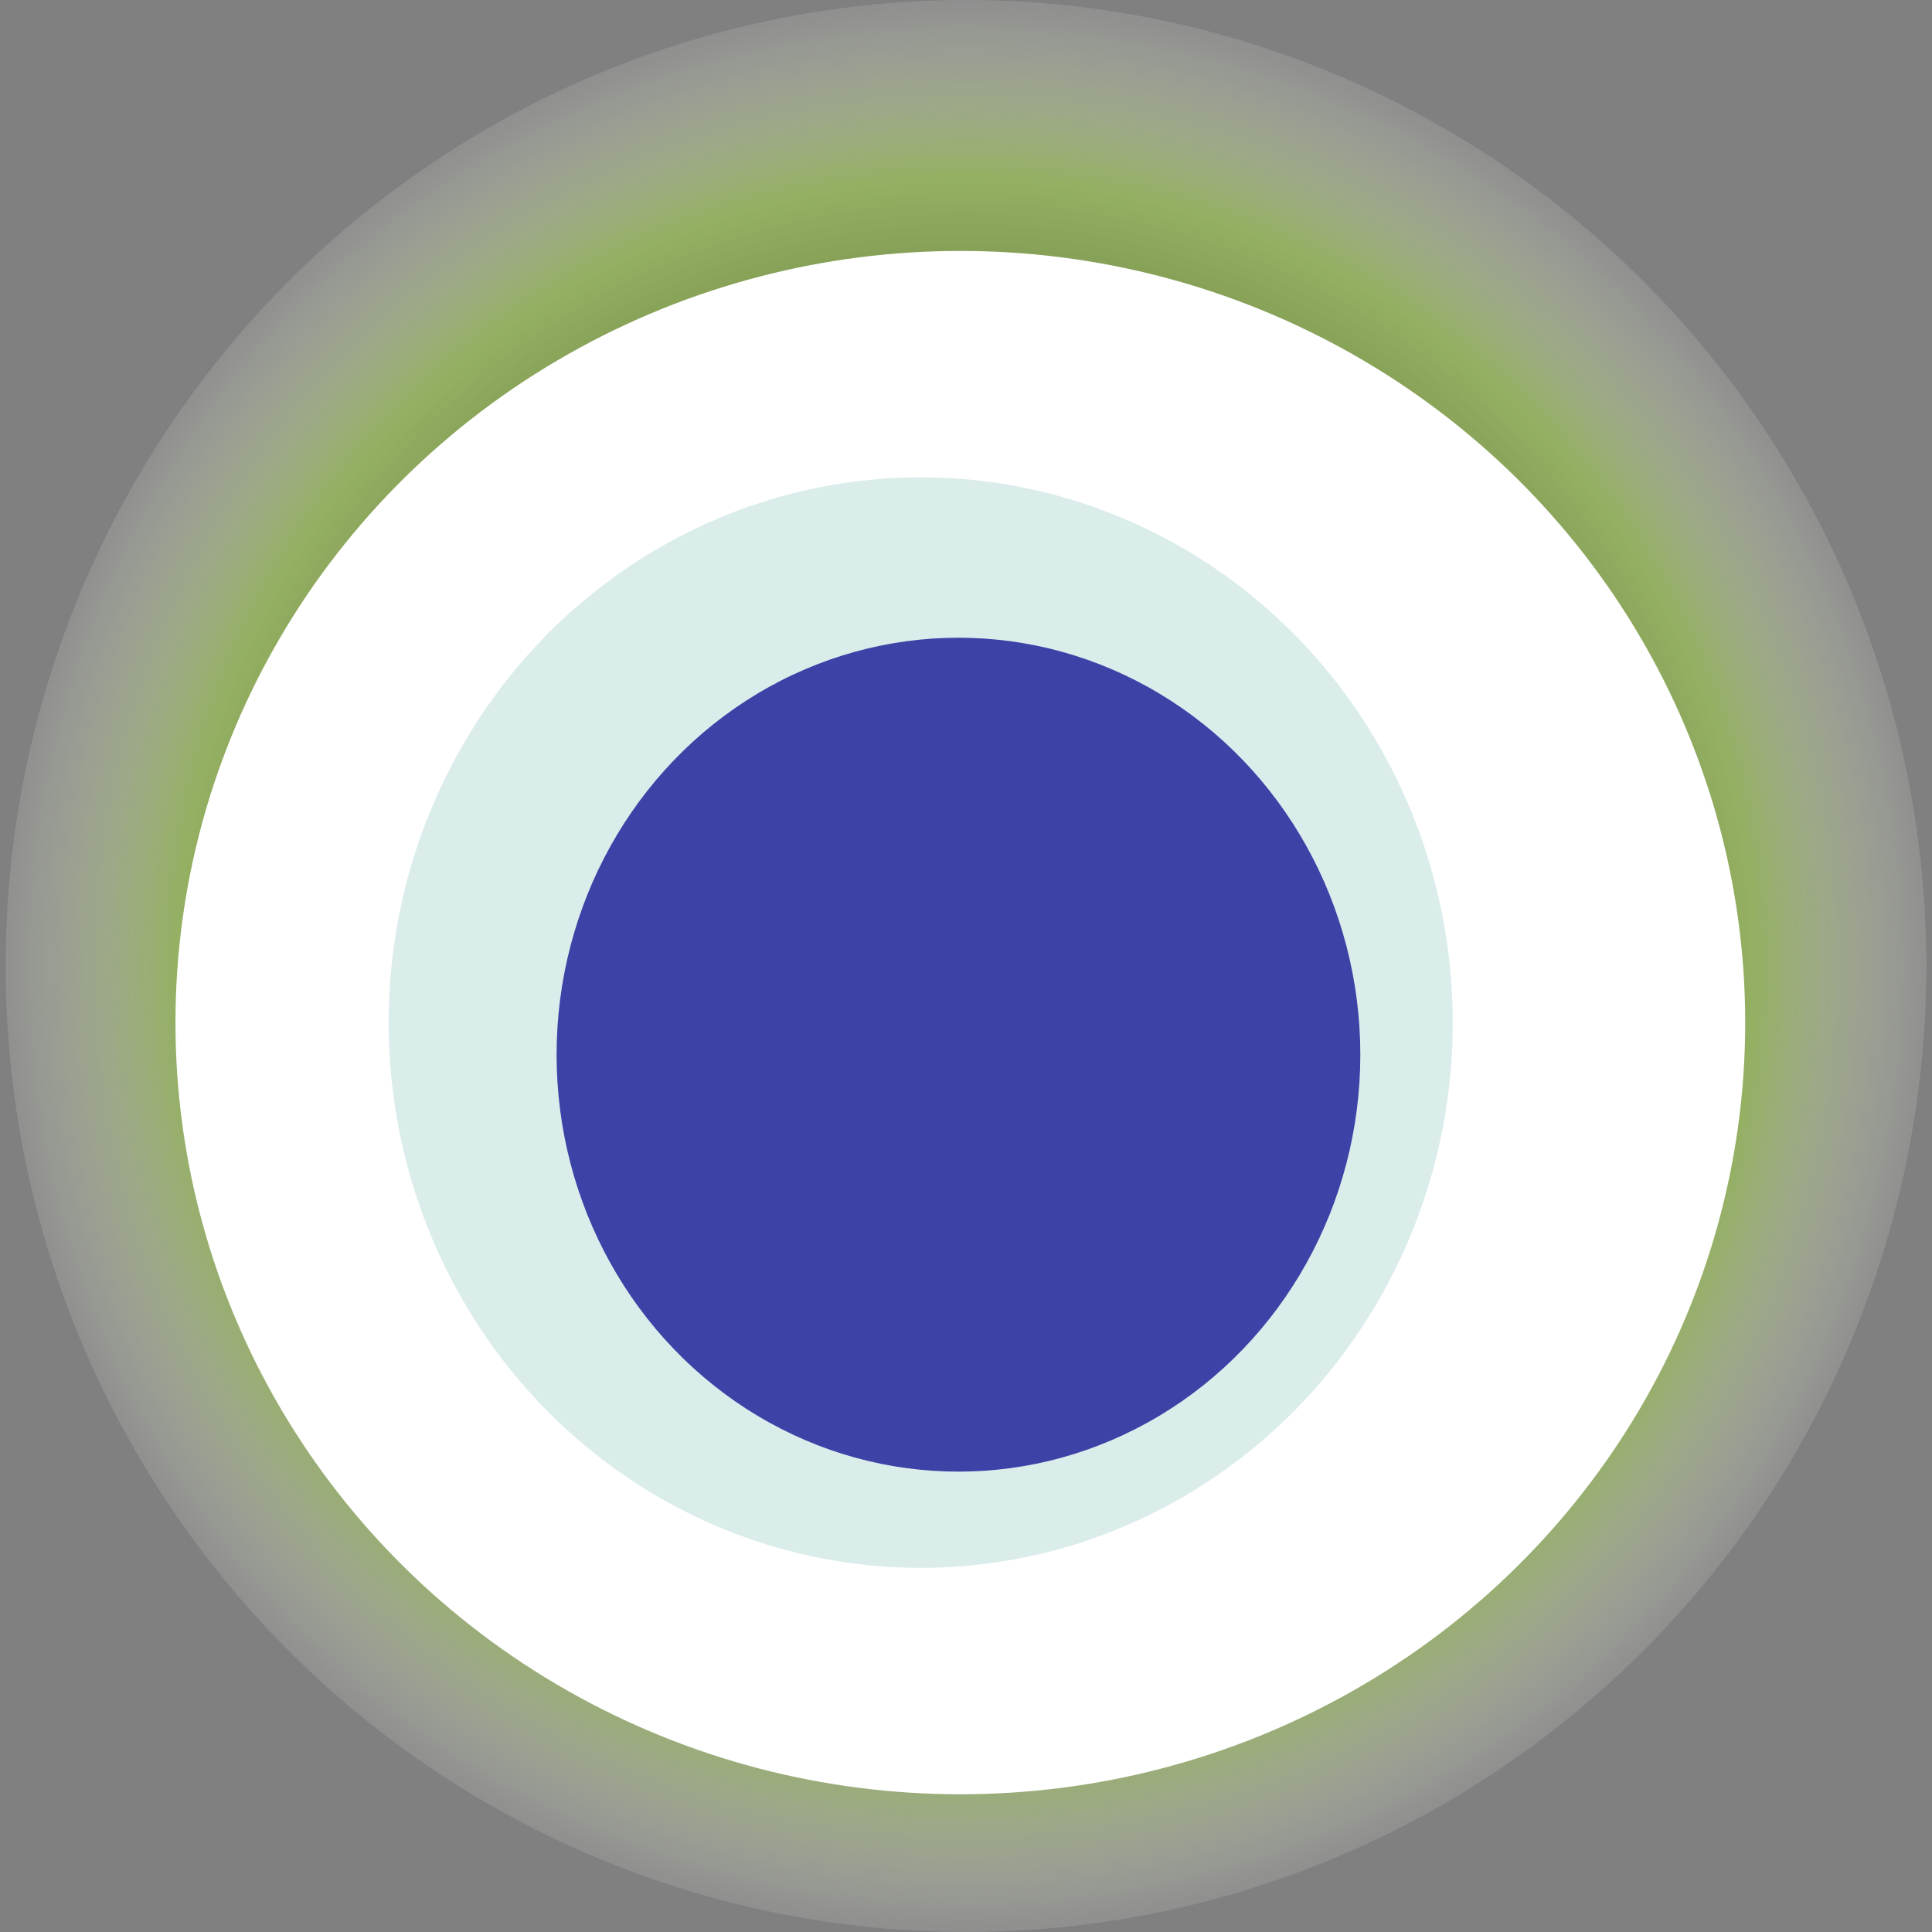
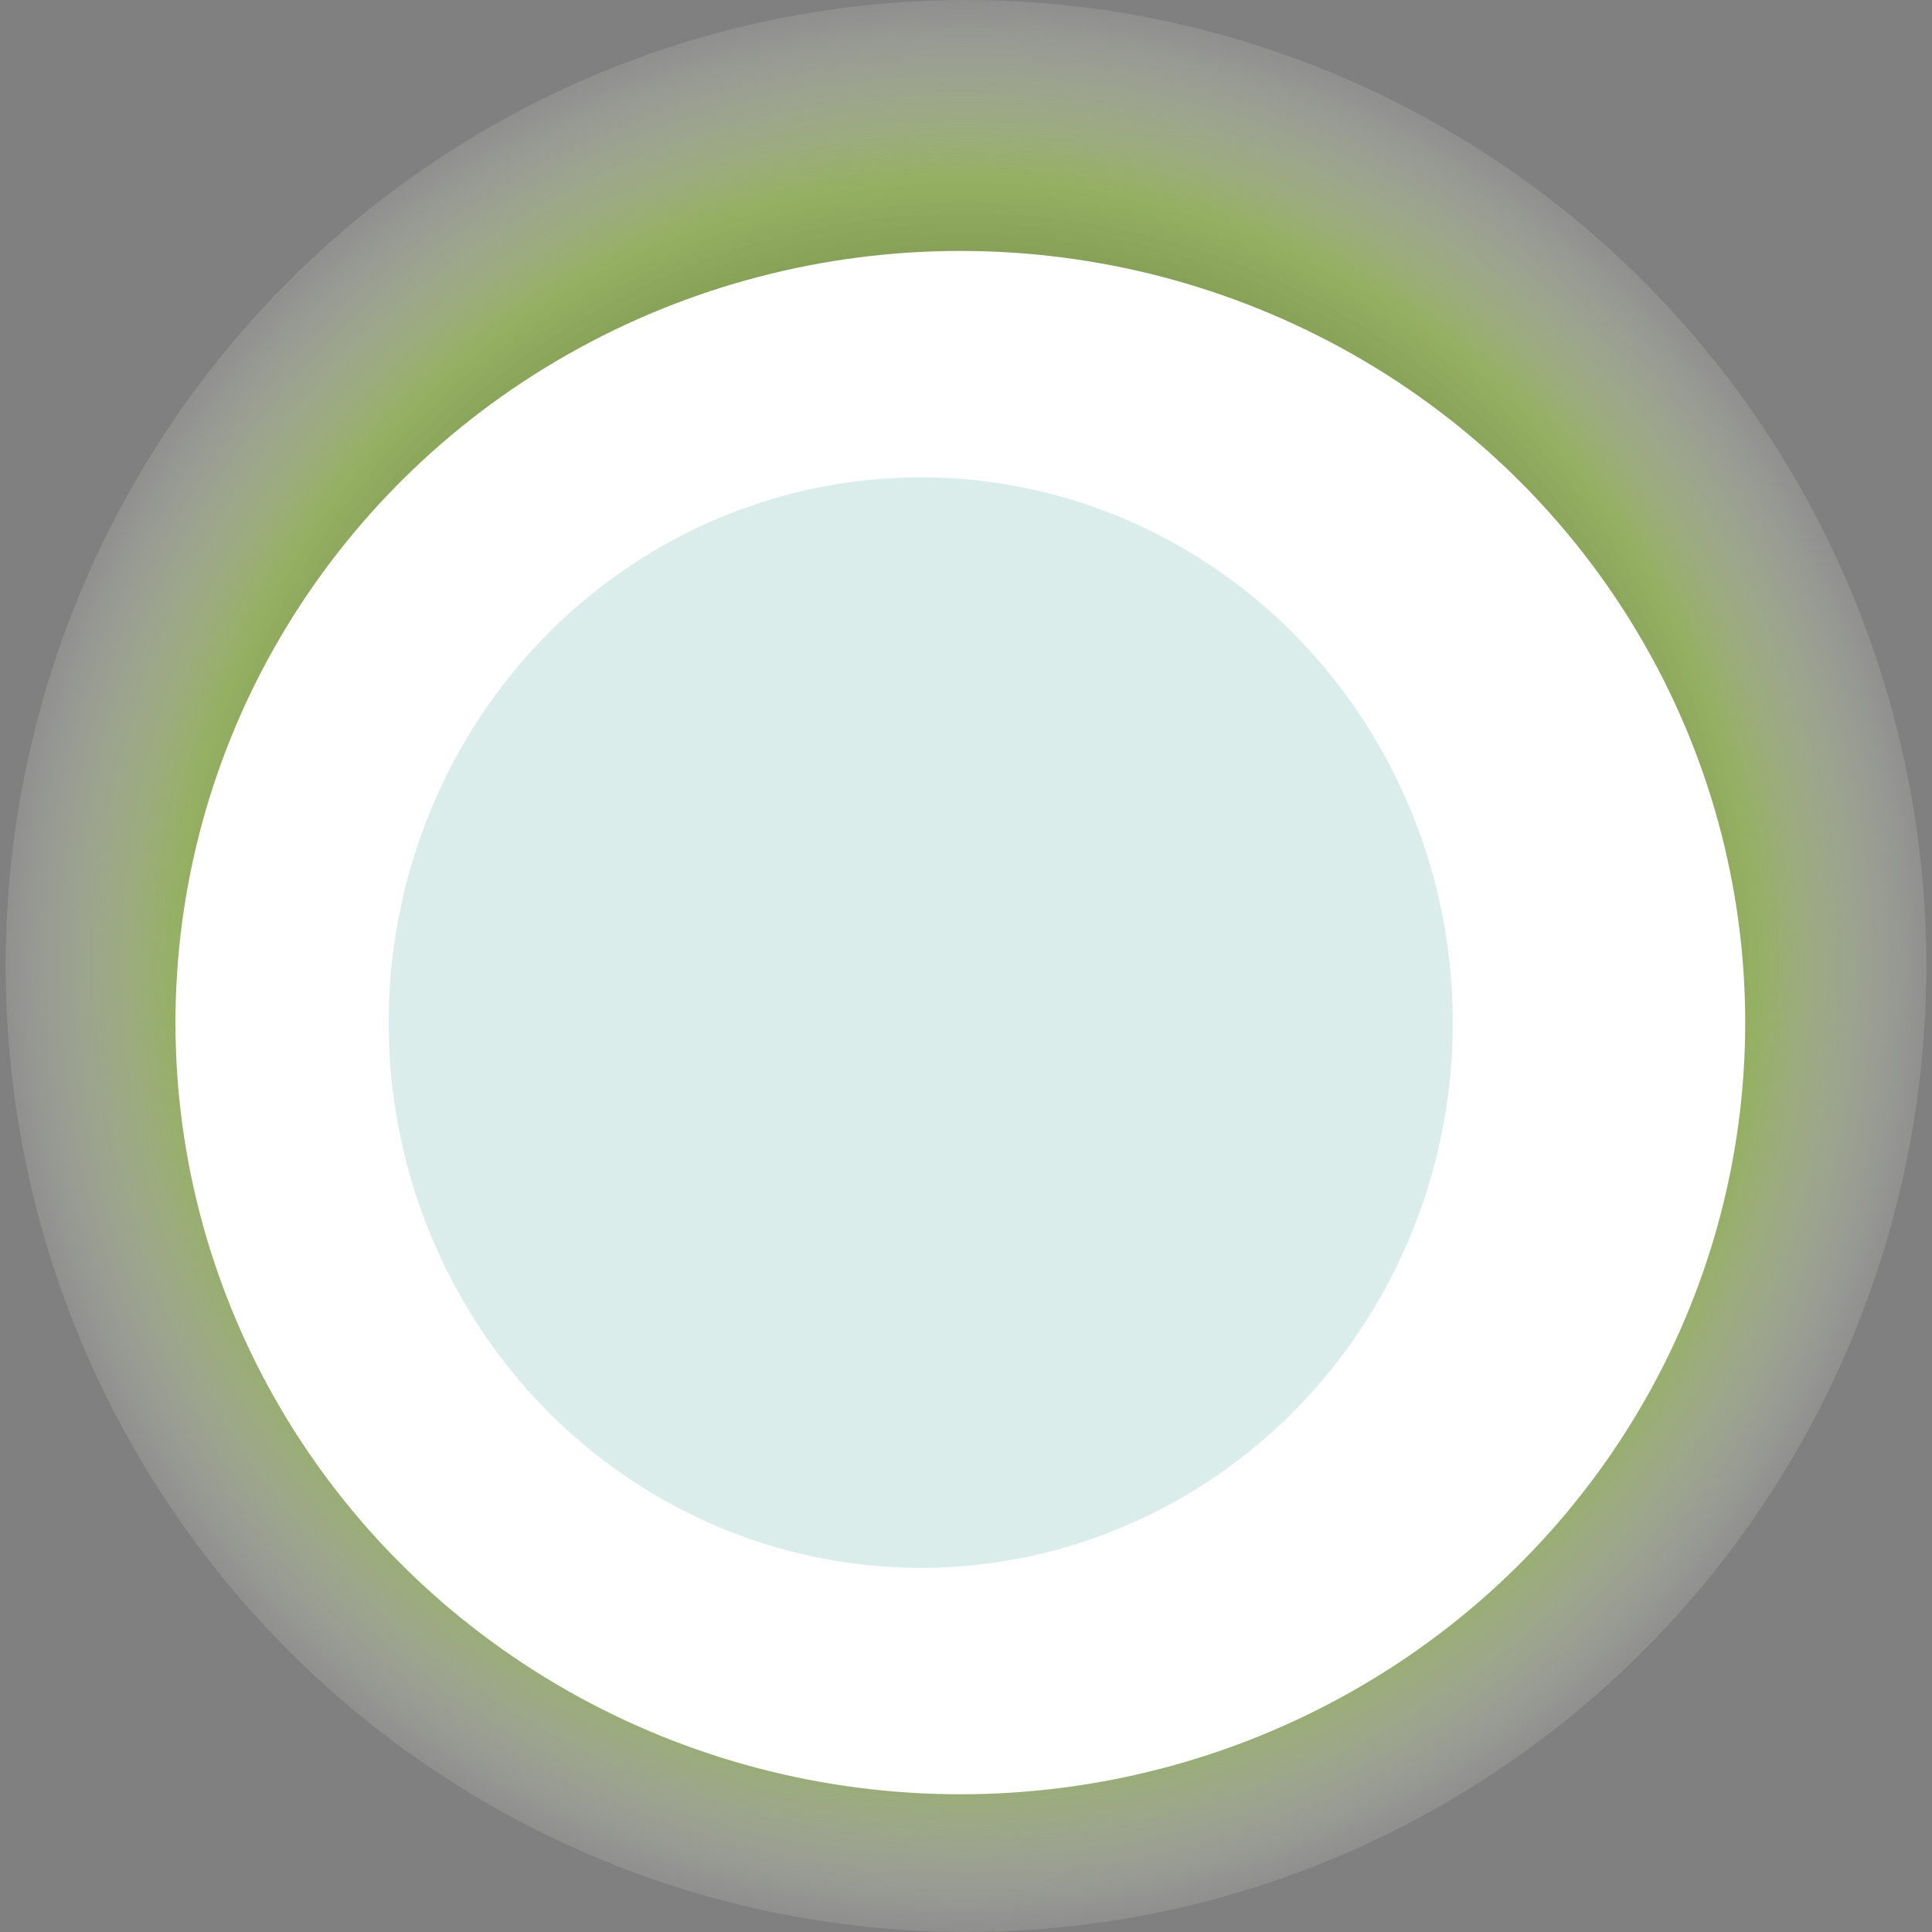
<svg xmlns="http://www.w3.org/2000/svg" width="1024" height="1024">
  <rect width="100%" height="100%" fill="#808080" stroke="none" />
  <g>
    <title>0x0813e1b0a5b1d0d67ceac68696591f5aecc613c7</title>
    <ellipse ry="512" rx="509" cy="512" cx="512" fill="url(#e_1_g)" />
    <ellipse ry="409" rx="416" cy="542" cx="509" fill="#FFF" />
    <ellipse ry="289" rx="282" cy="542" cx="488" fill="rgba(78,167,157,0.2)" />
-     <ellipse ry="221" rx="213" cy="559" cx="508" fill="rgba(22, 24, 150, 0.8)" />
    <animateTransform attributeName="transform" begin="0s" dur="18s" type="rotate" from="0 512 512" to="360 512 512" repeatCount="indefinite" />
    <defs>
      <radialGradient id="e_1_g">
        <stop offset="30%" stop-color="#000" />
        <stop offset="81%" stop-color="rgba(162,208,78,0.6)" />
        <stop offset="100%" stop-color="rgba(255,255,255,0.1)" />
      </radialGradient>
    </defs>
  </g>
</svg>